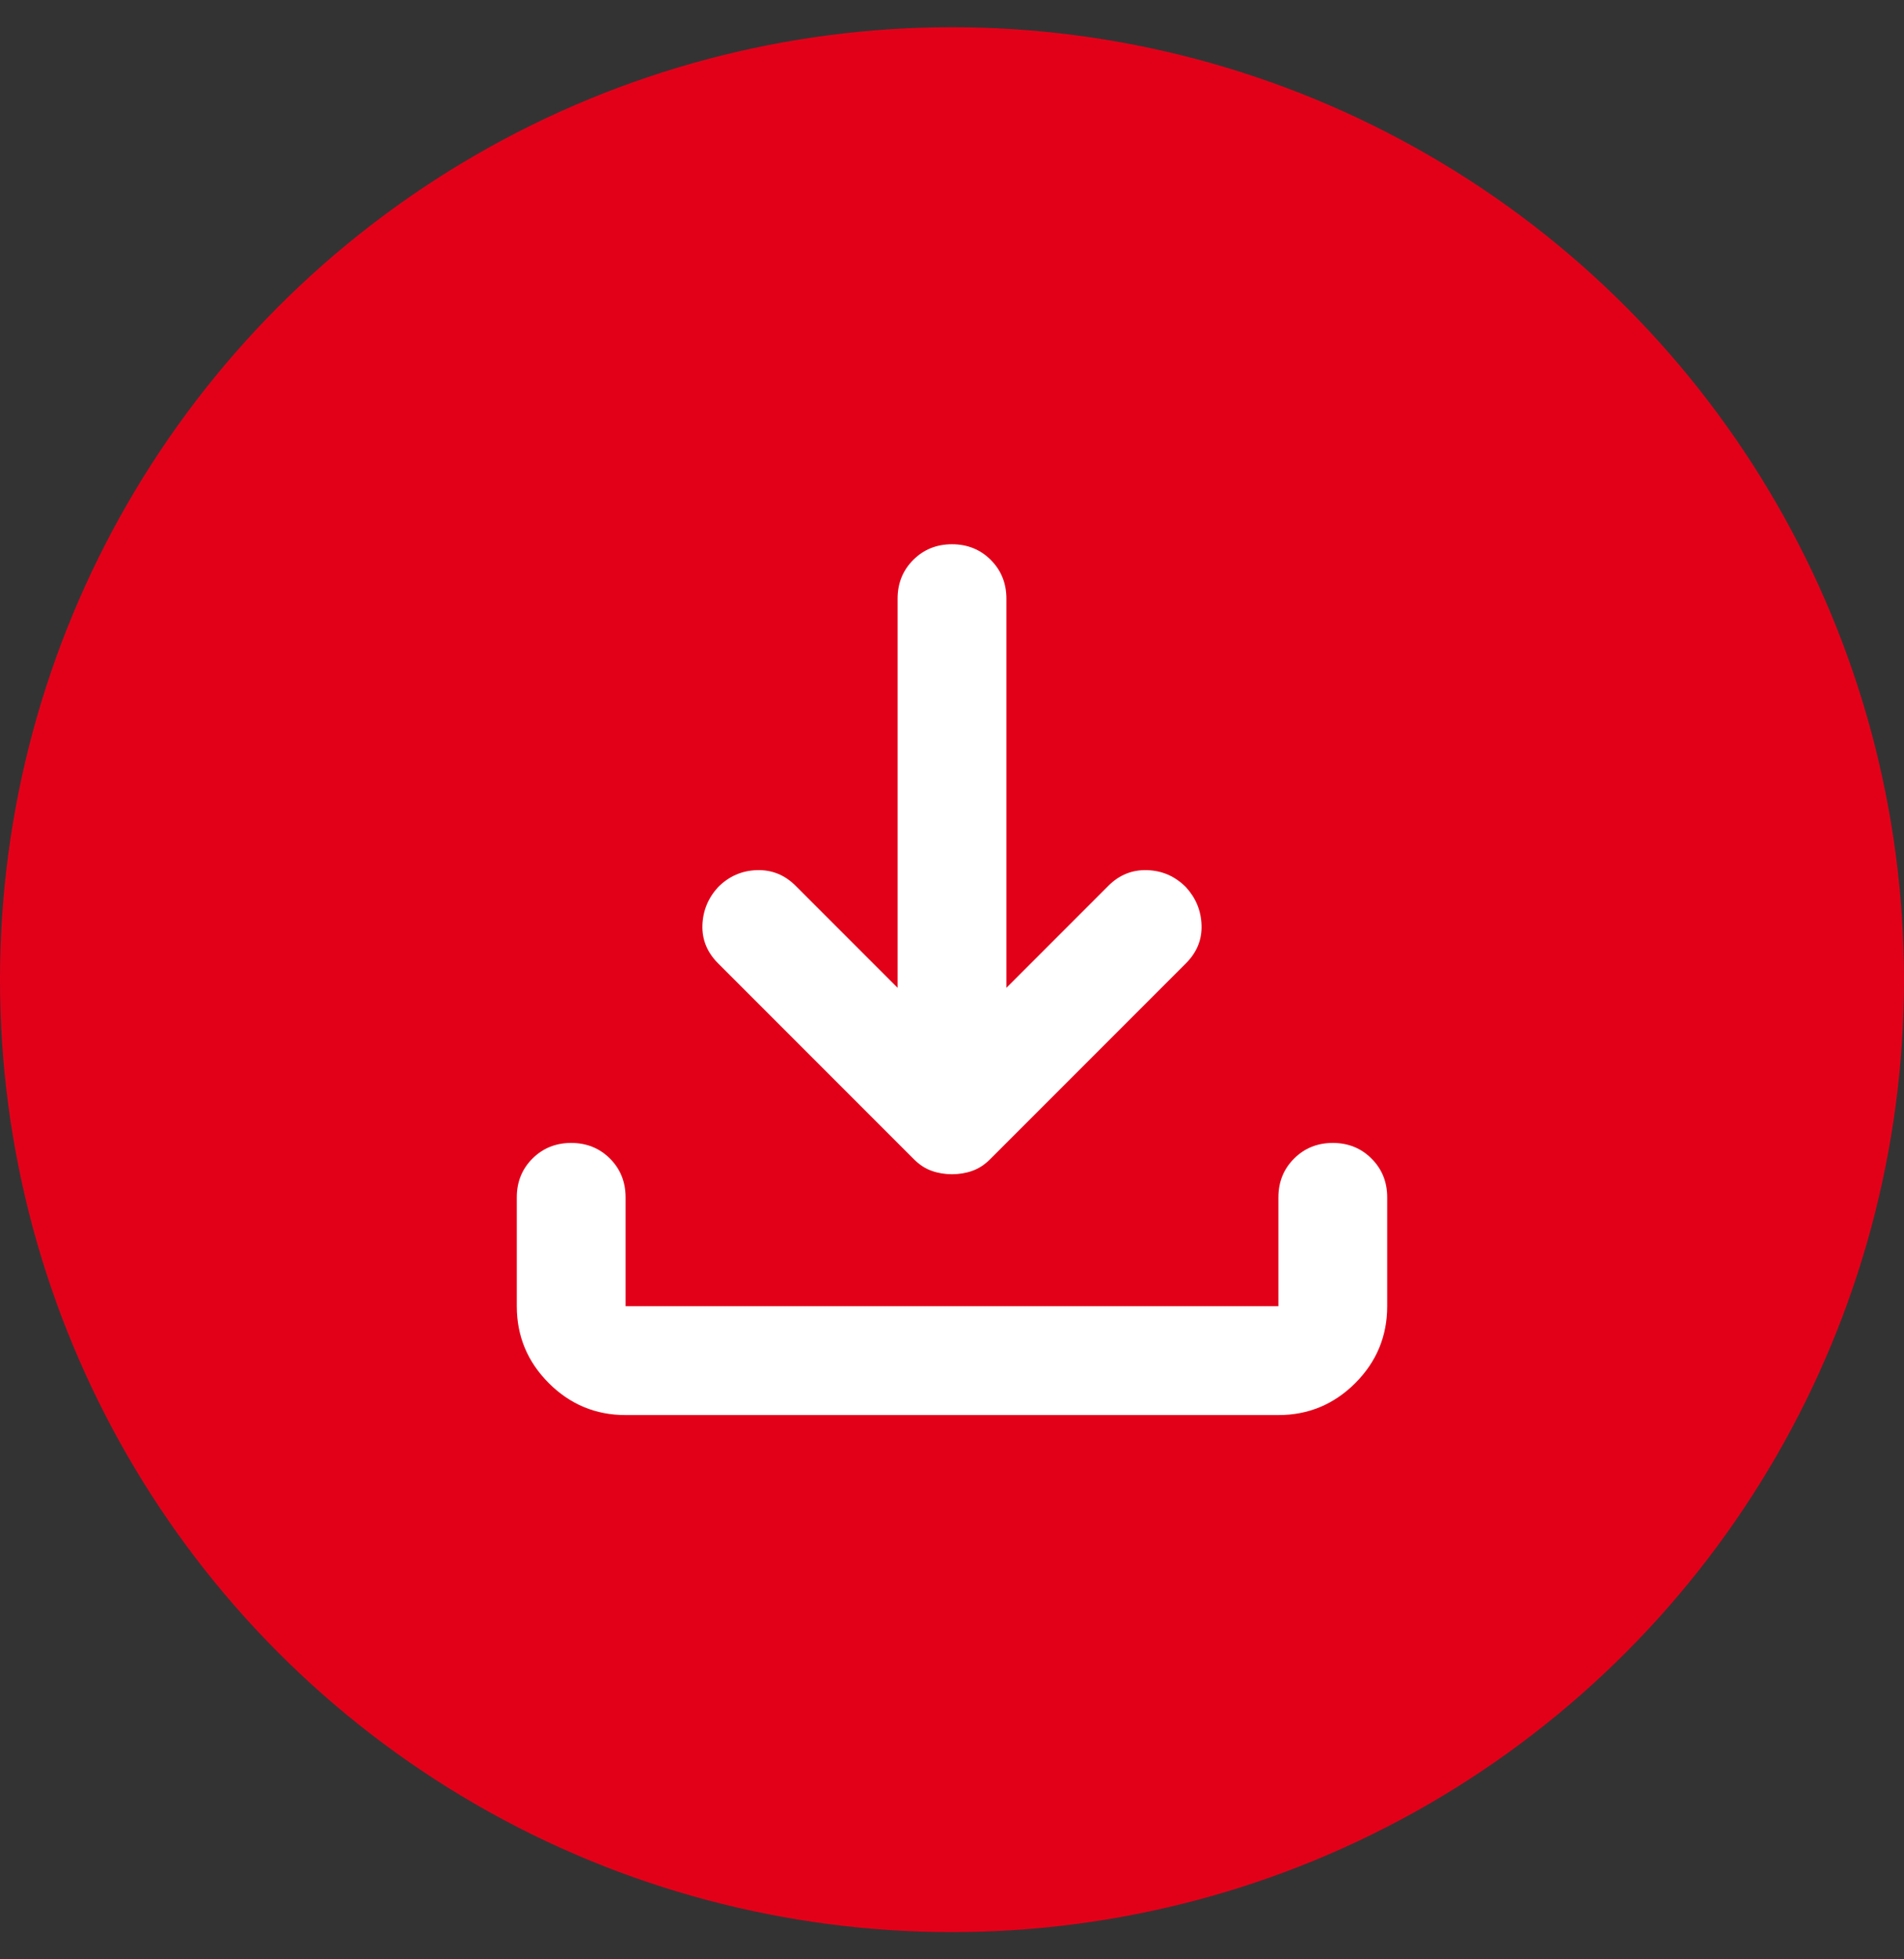
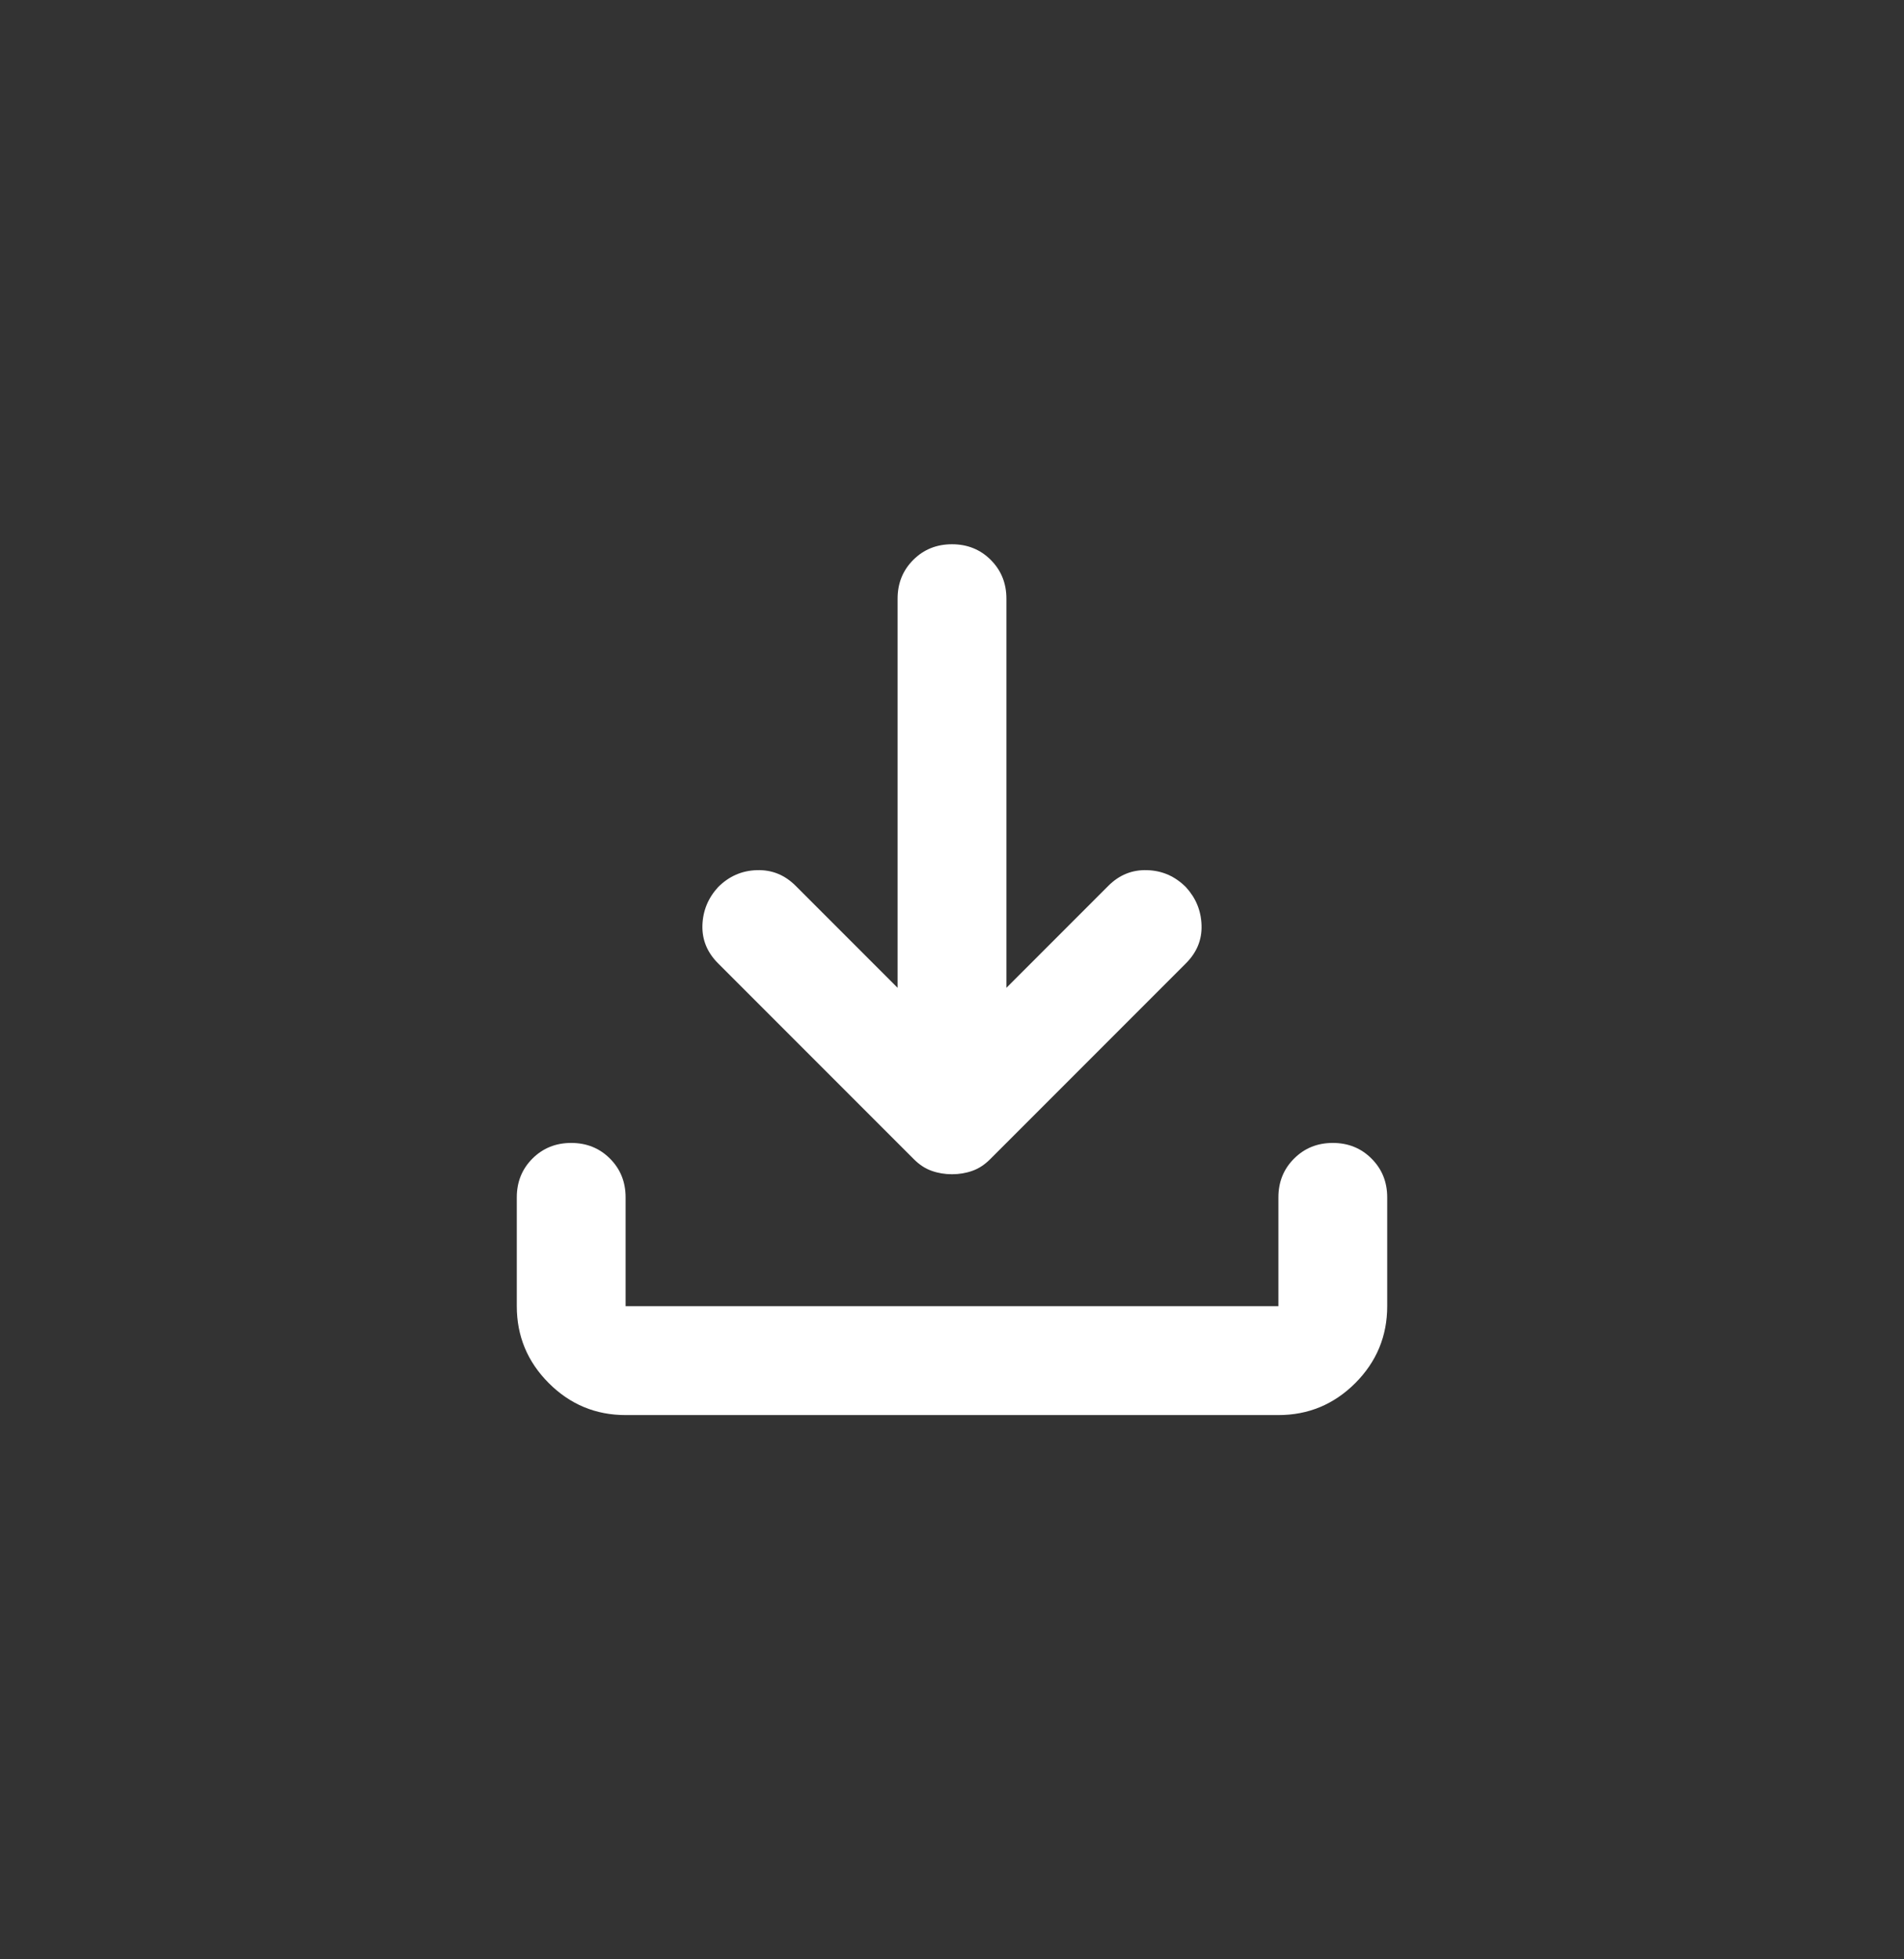
<svg xmlns="http://www.w3.org/2000/svg" width="35" height="36" viewBox="0 0 35 36" fill="none">
  <rect x="0" y="0" width="35" height="36" fill="#333333" stroke="none" />
-   <circle cx="17.5" cy="18" r="17.5" fill="#E20019" />
  <path d="M17.5 21.575C17.367 21.575 17.242 21.554 17.125 21.512C17.008 21.471 16.9 21.4 16.8 21.3L13.2 17.7C13 17.5 12.904 17.267 12.912 17C12.921 16.733 13.017 16.5 13.2 16.3C13.4 16.1 13.637 15.996 13.912 15.988C14.188 15.979 14.425 16.075 14.625 16.275L16.5 18.15V11C16.5 10.717 16.596 10.479 16.788 10.287C16.979 10.096 17.217 10 17.5 10C17.783 10 18.021 10.096 18.212 10.287C18.404 10.479 18.5 10.717 18.5 11V18.15L20.375 16.275C20.575 16.075 20.812 15.979 21.087 15.988C21.363 15.996 21.6 16.1 21.8 16.3C21.983 16.5 22.079 16.733 22.087 17C22.096 17.267 22 17.5 21.8 17.7L18.2 21.3C18.1 21.4 17.992 21.471 17.875 21.512C17.758 21.554 17.633 21.575 17.5 21.575ZM11.5 26C10.95 26 10.479 25.804 10.088 25.413C9.696 25.021 9.5 24.55 9.5 24V22C9.5 21.717 9.596 21.479 9.787 21.288C9.979 21.096 10.217 21 10.5 21C10.783 21 11.021 21.096 11.213 21.288C11.404 21.479 11.5 21.717 11.5 22V24H23.5V22C23.5 21.717 23.596 21.479 23.788 21.288C23.979 21.096 24.217 21 24.5 21C24.783 21 25.021 21.096 25.212 21.288C25.404 21.479 25.5 21.717 25.5 22V24C25.5 24.55 25.304 25.021 24.913 25.413C24.521 25.804 24.05 26 23.5 26H11.5Z" fill="white" />
</svg>